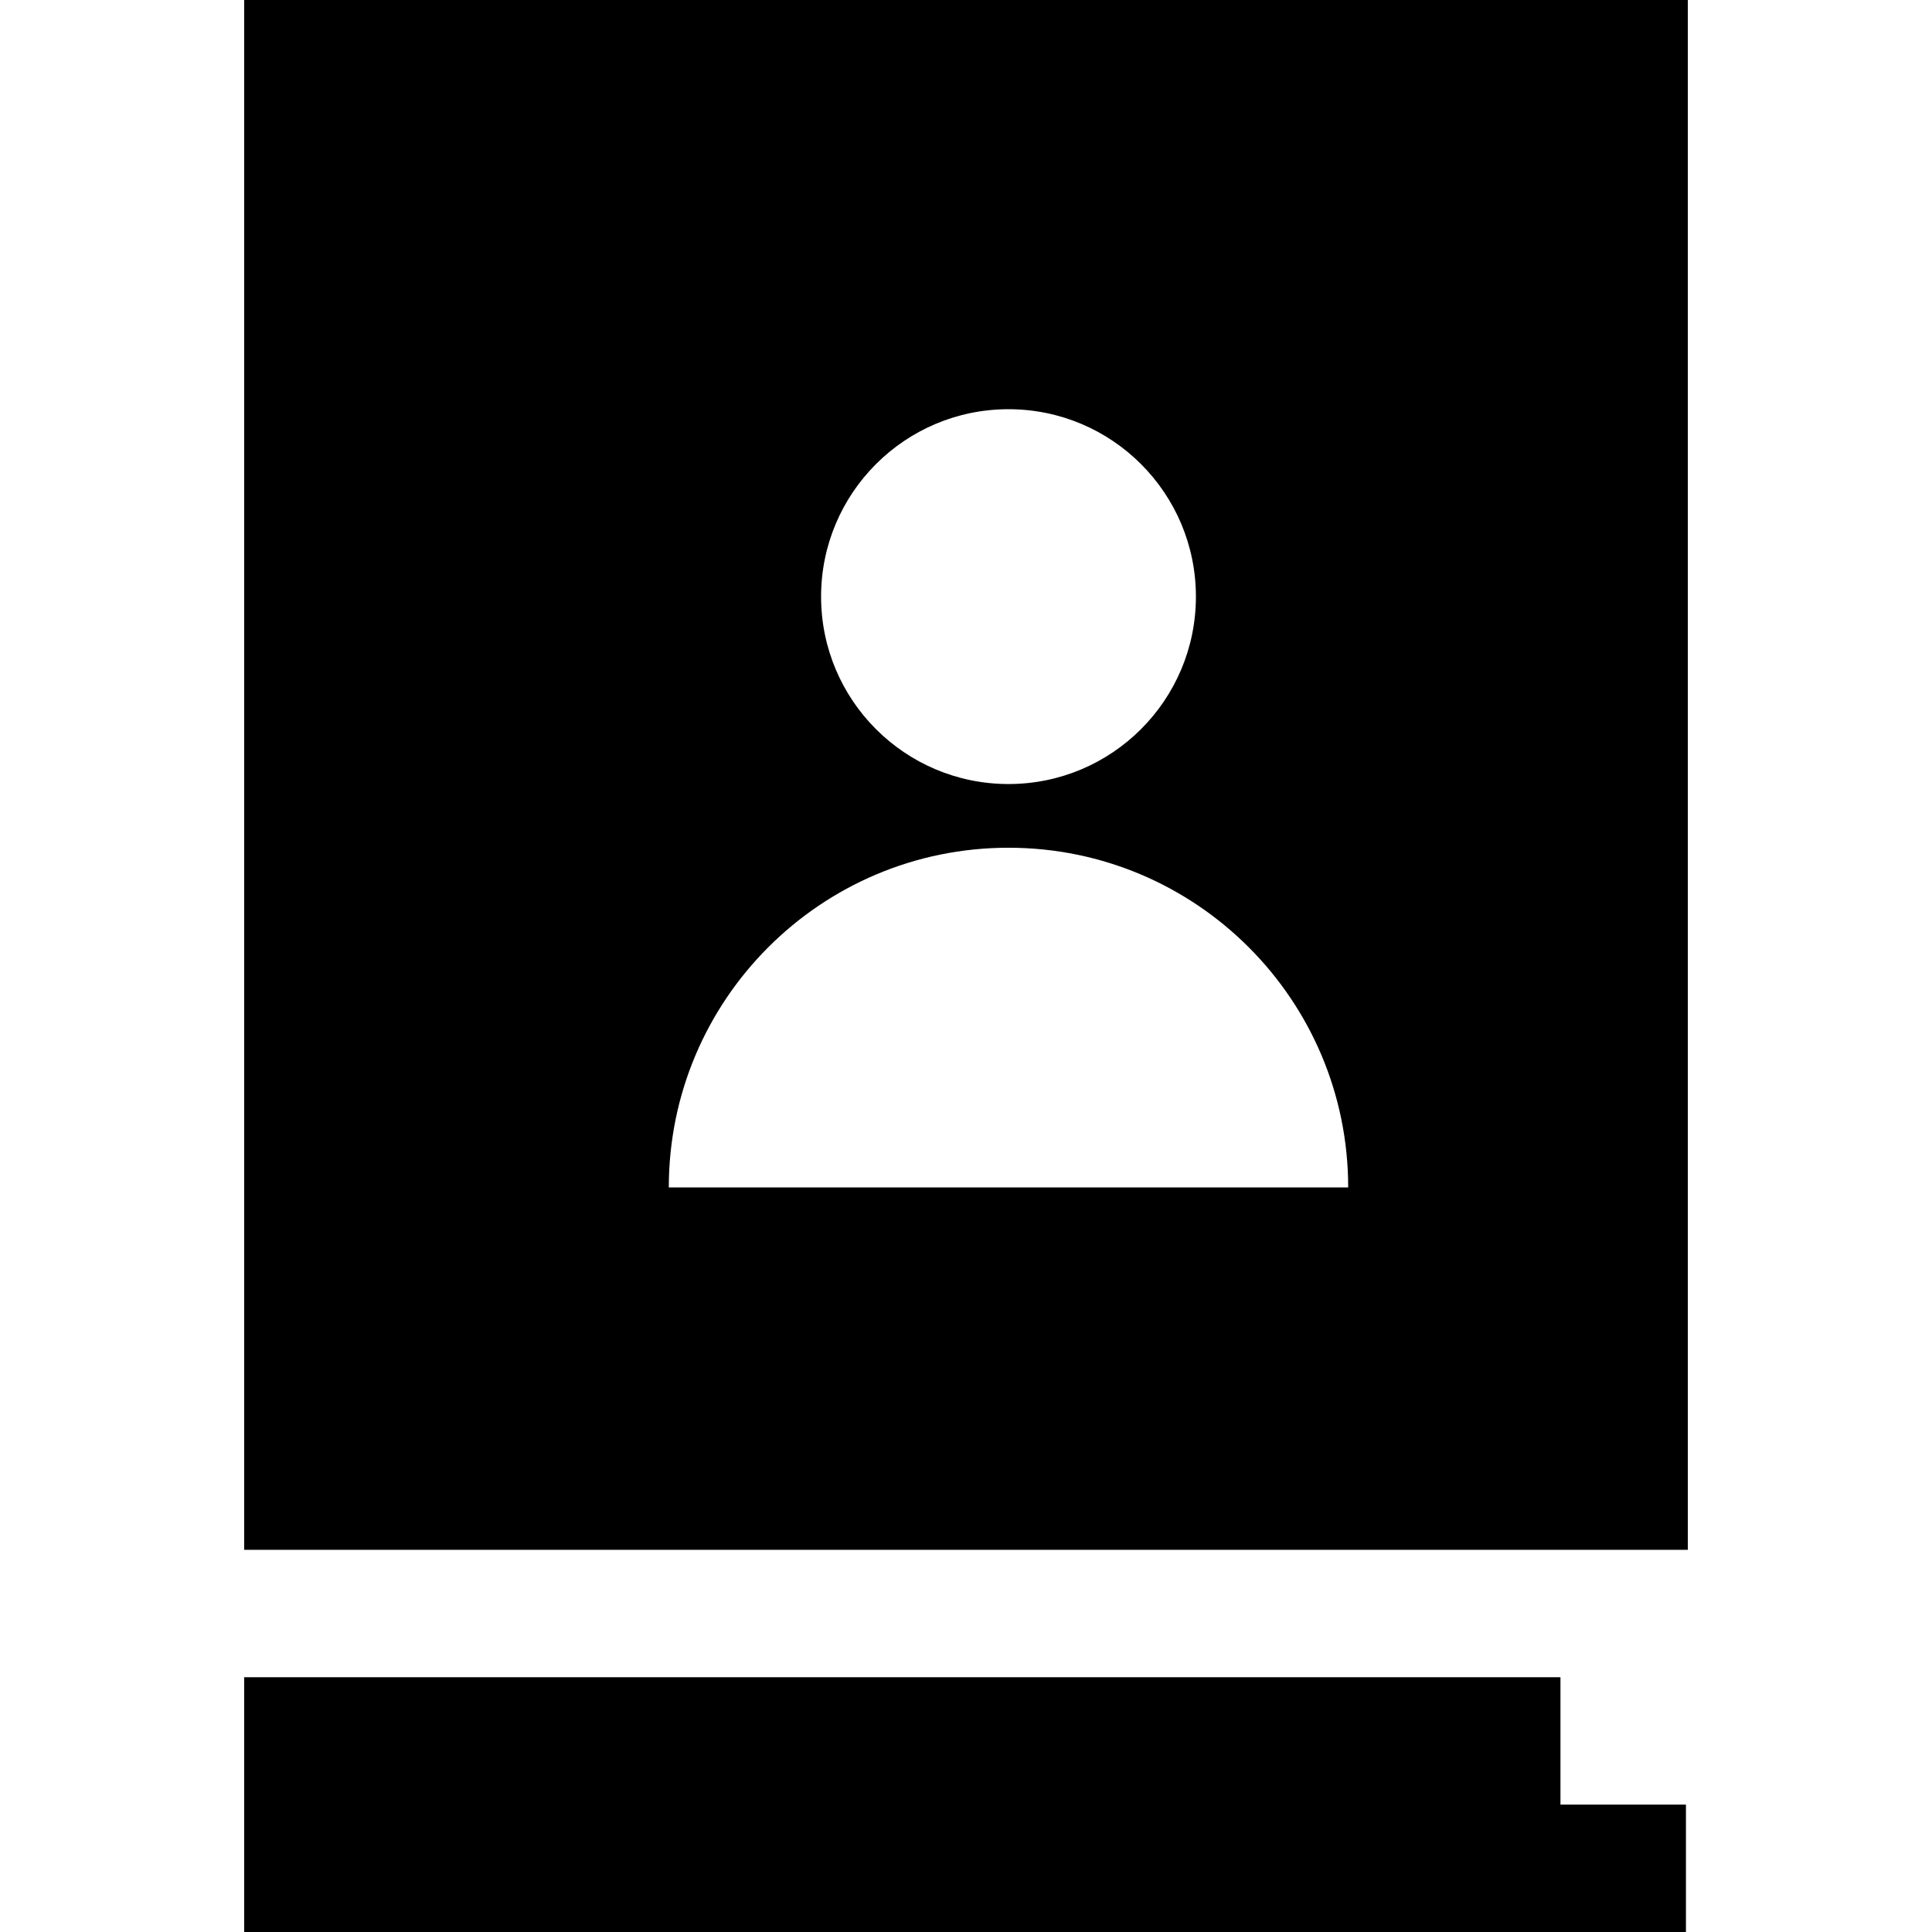
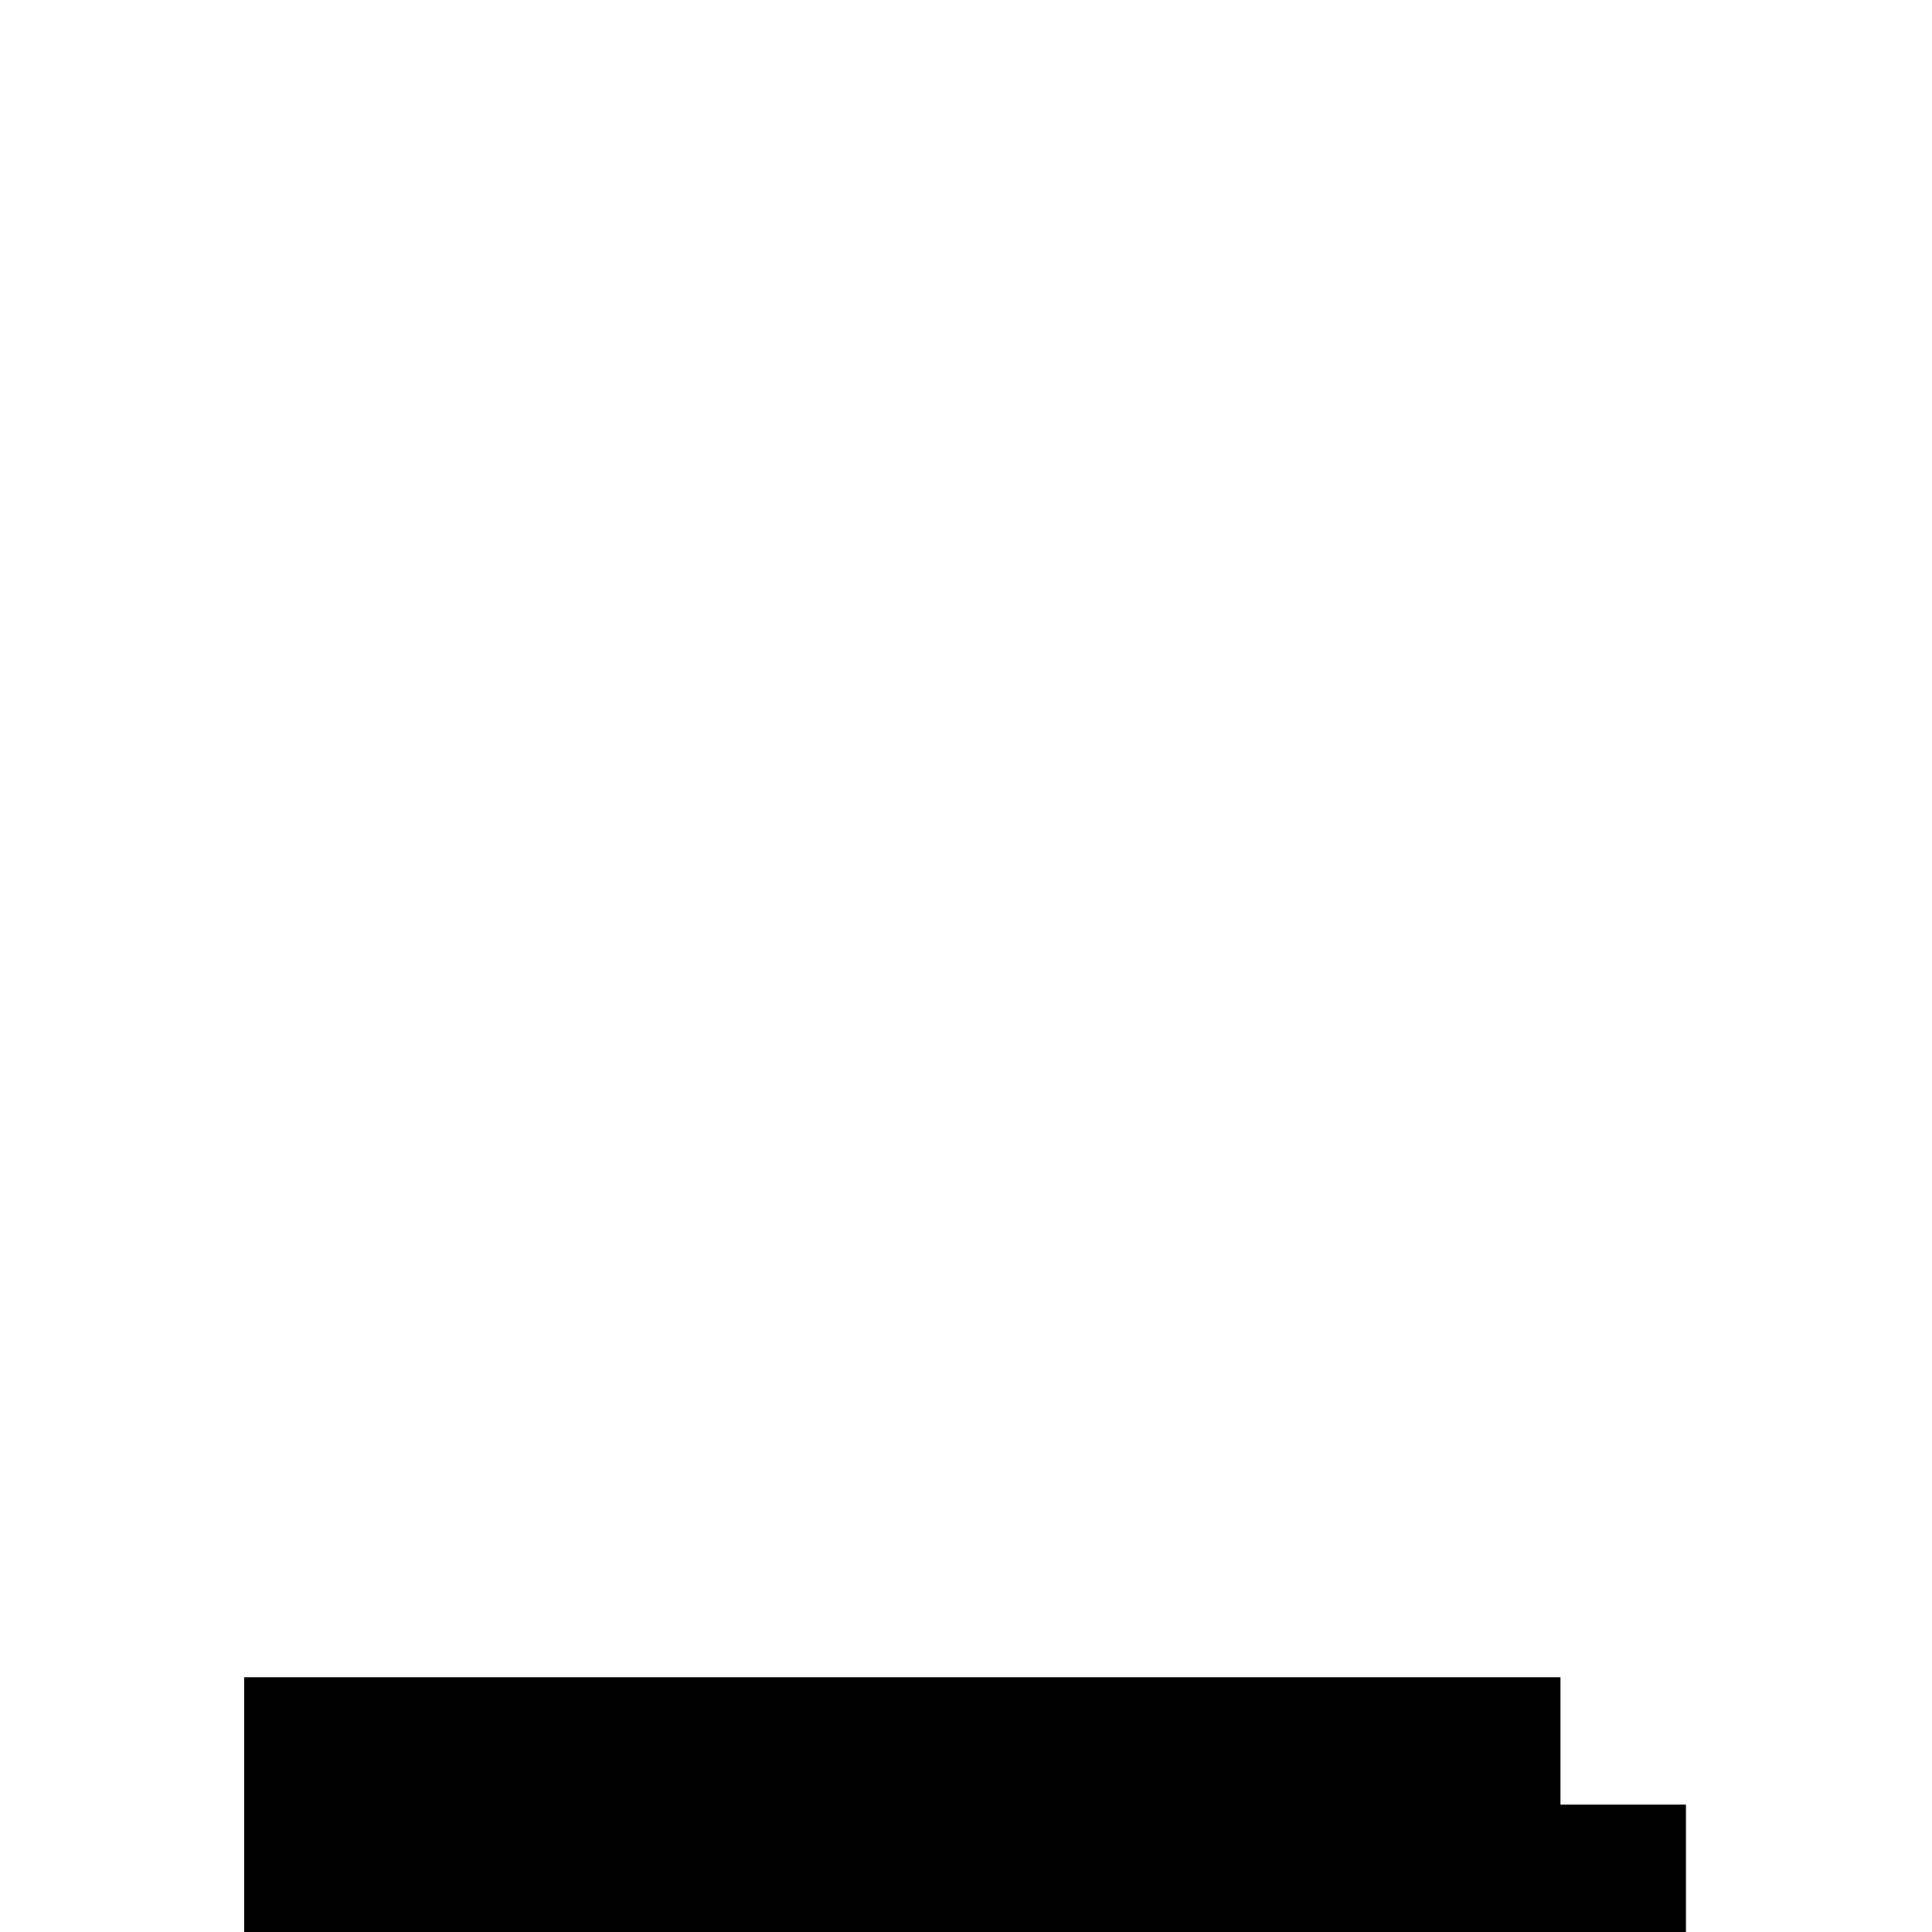
<svg xmlns="http://www.w3.org/2000/svg" fill="#000000" height="800px" width="800px" version="1.1" id="Layer_1" viewBox="0 0 455 455" xml:space="preserve">
  <g>
    <polygon points="367.5,395 57.5,395 57.5,455 397.052,455 397.052,425 367.5,425  " />
-     <path d="M57.5,0v365h340V0H57.5z M237.508,96.371c24.377,0,44.138,19.761,44.138,44.138s-19.761,44.138-44.138,44.138   s-44.138-19.761-44.138-44.138S213.131,96.371,237.508,96.371z M157.508,279.647c0-44.183,35.817-80,80-80   c44.183,0,80,35.817,80,80H157.508z" />
  </g>
</svg>